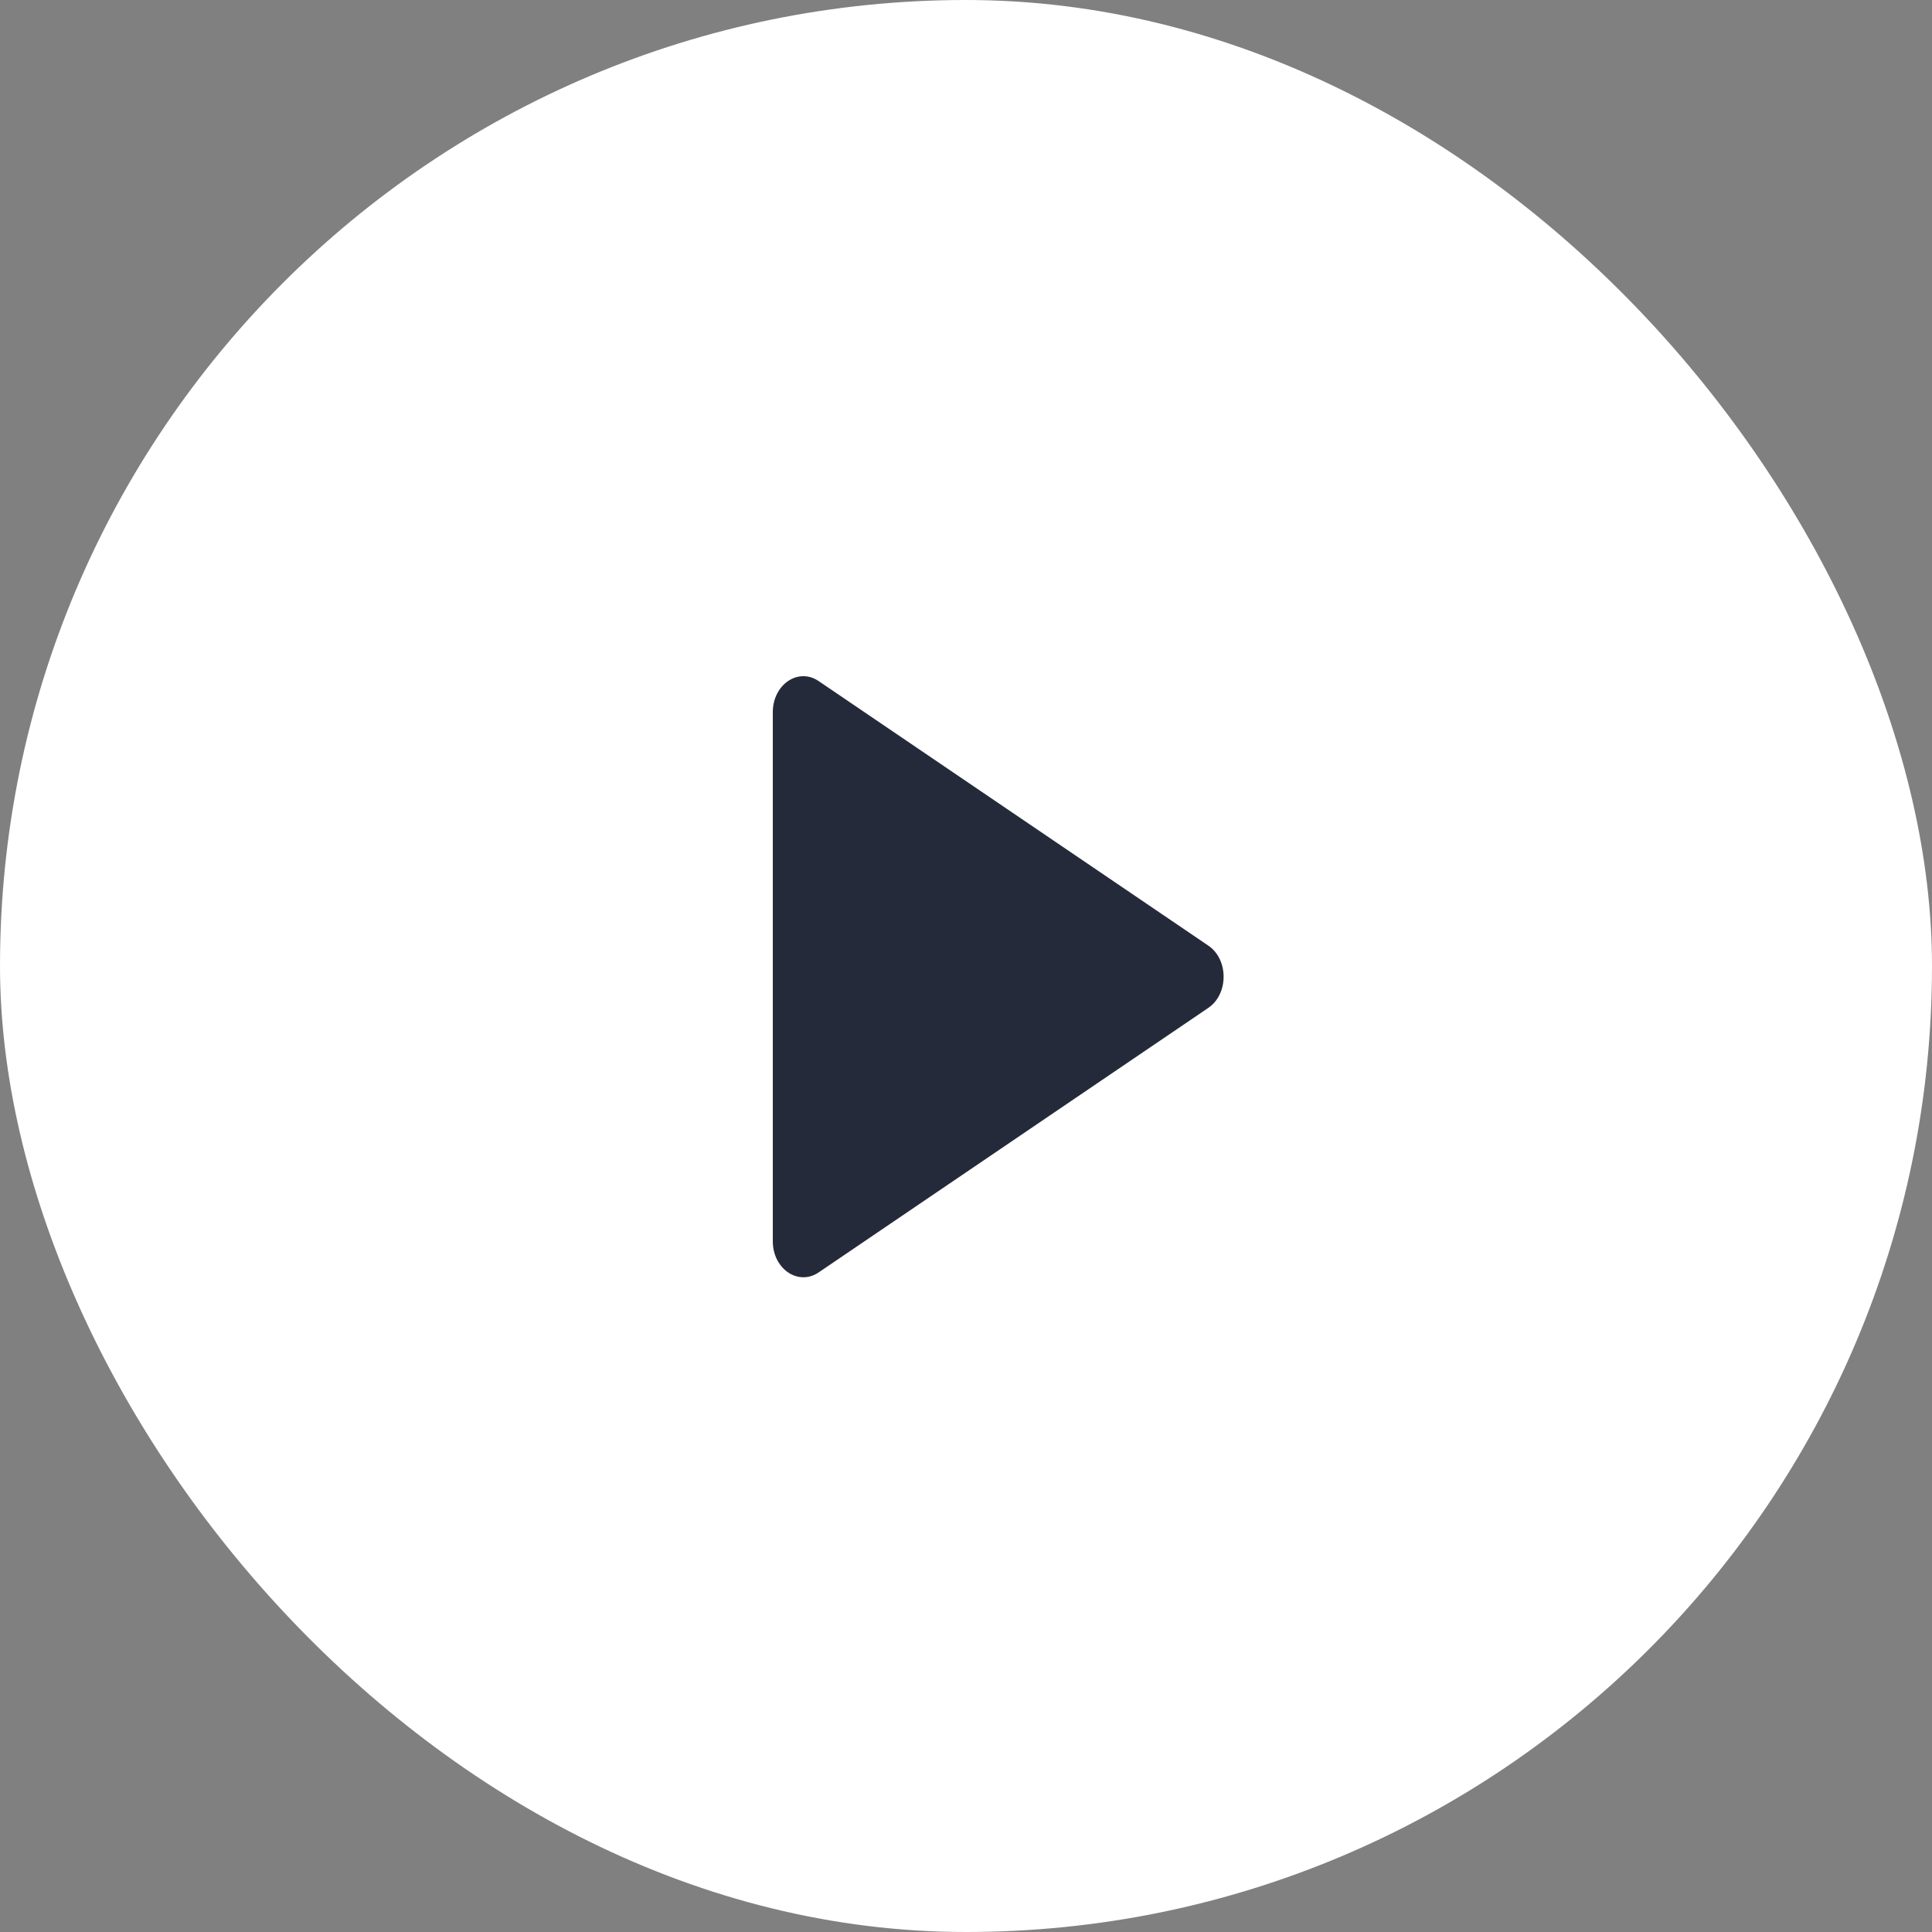
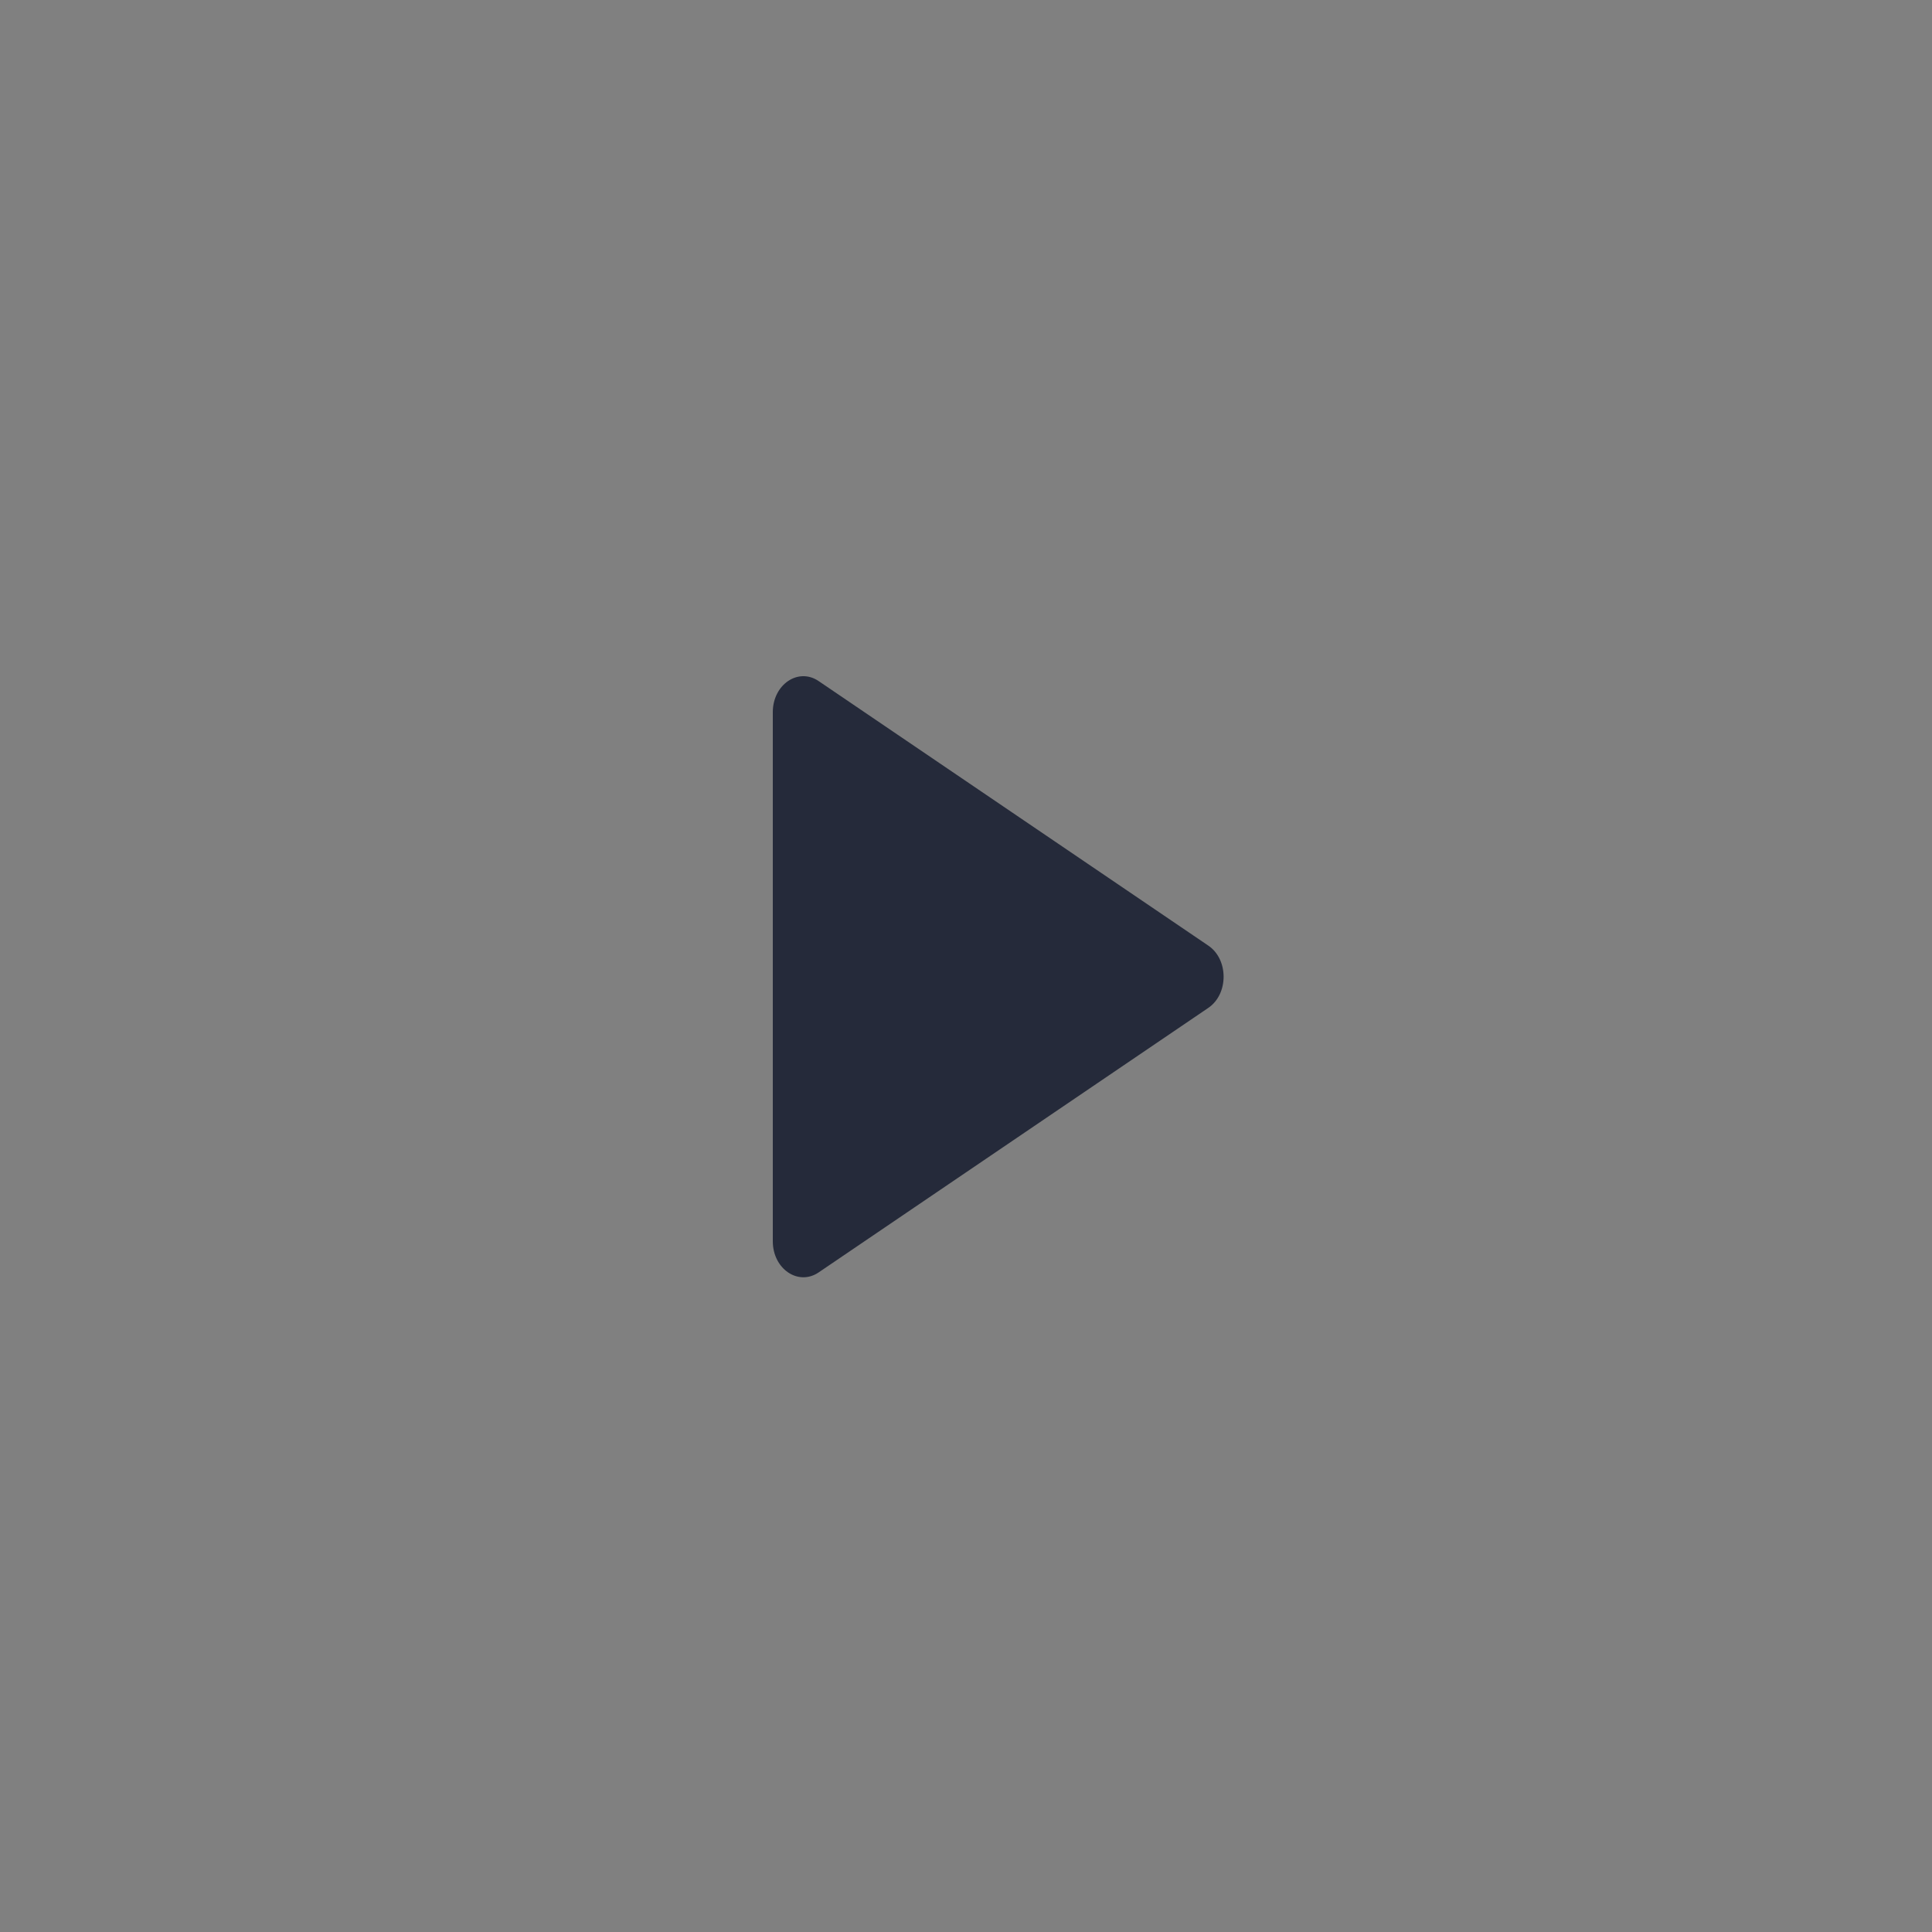
<svg xmlns="http://www.w3.org/2000/svg" width="40" height="40" viewBox="0 0 40 40" fill="none">
  <rect x="0" y="0" width="40" height="40" fill="#808080" stroke="none" />
-   <rect width="40" height="40" rx="20" fill="white" />
  <path d="M25.017 20.867C25.439 20.58 25.439 19.864 25.017 19.578L16.949 14.101C16.527 13.814 16 14.172 16 14.745L16 25.699C16 26.272 16.527 26.63 16.949 26.344L25.017 20.867Z" fill="#252A3A" />
</svg>